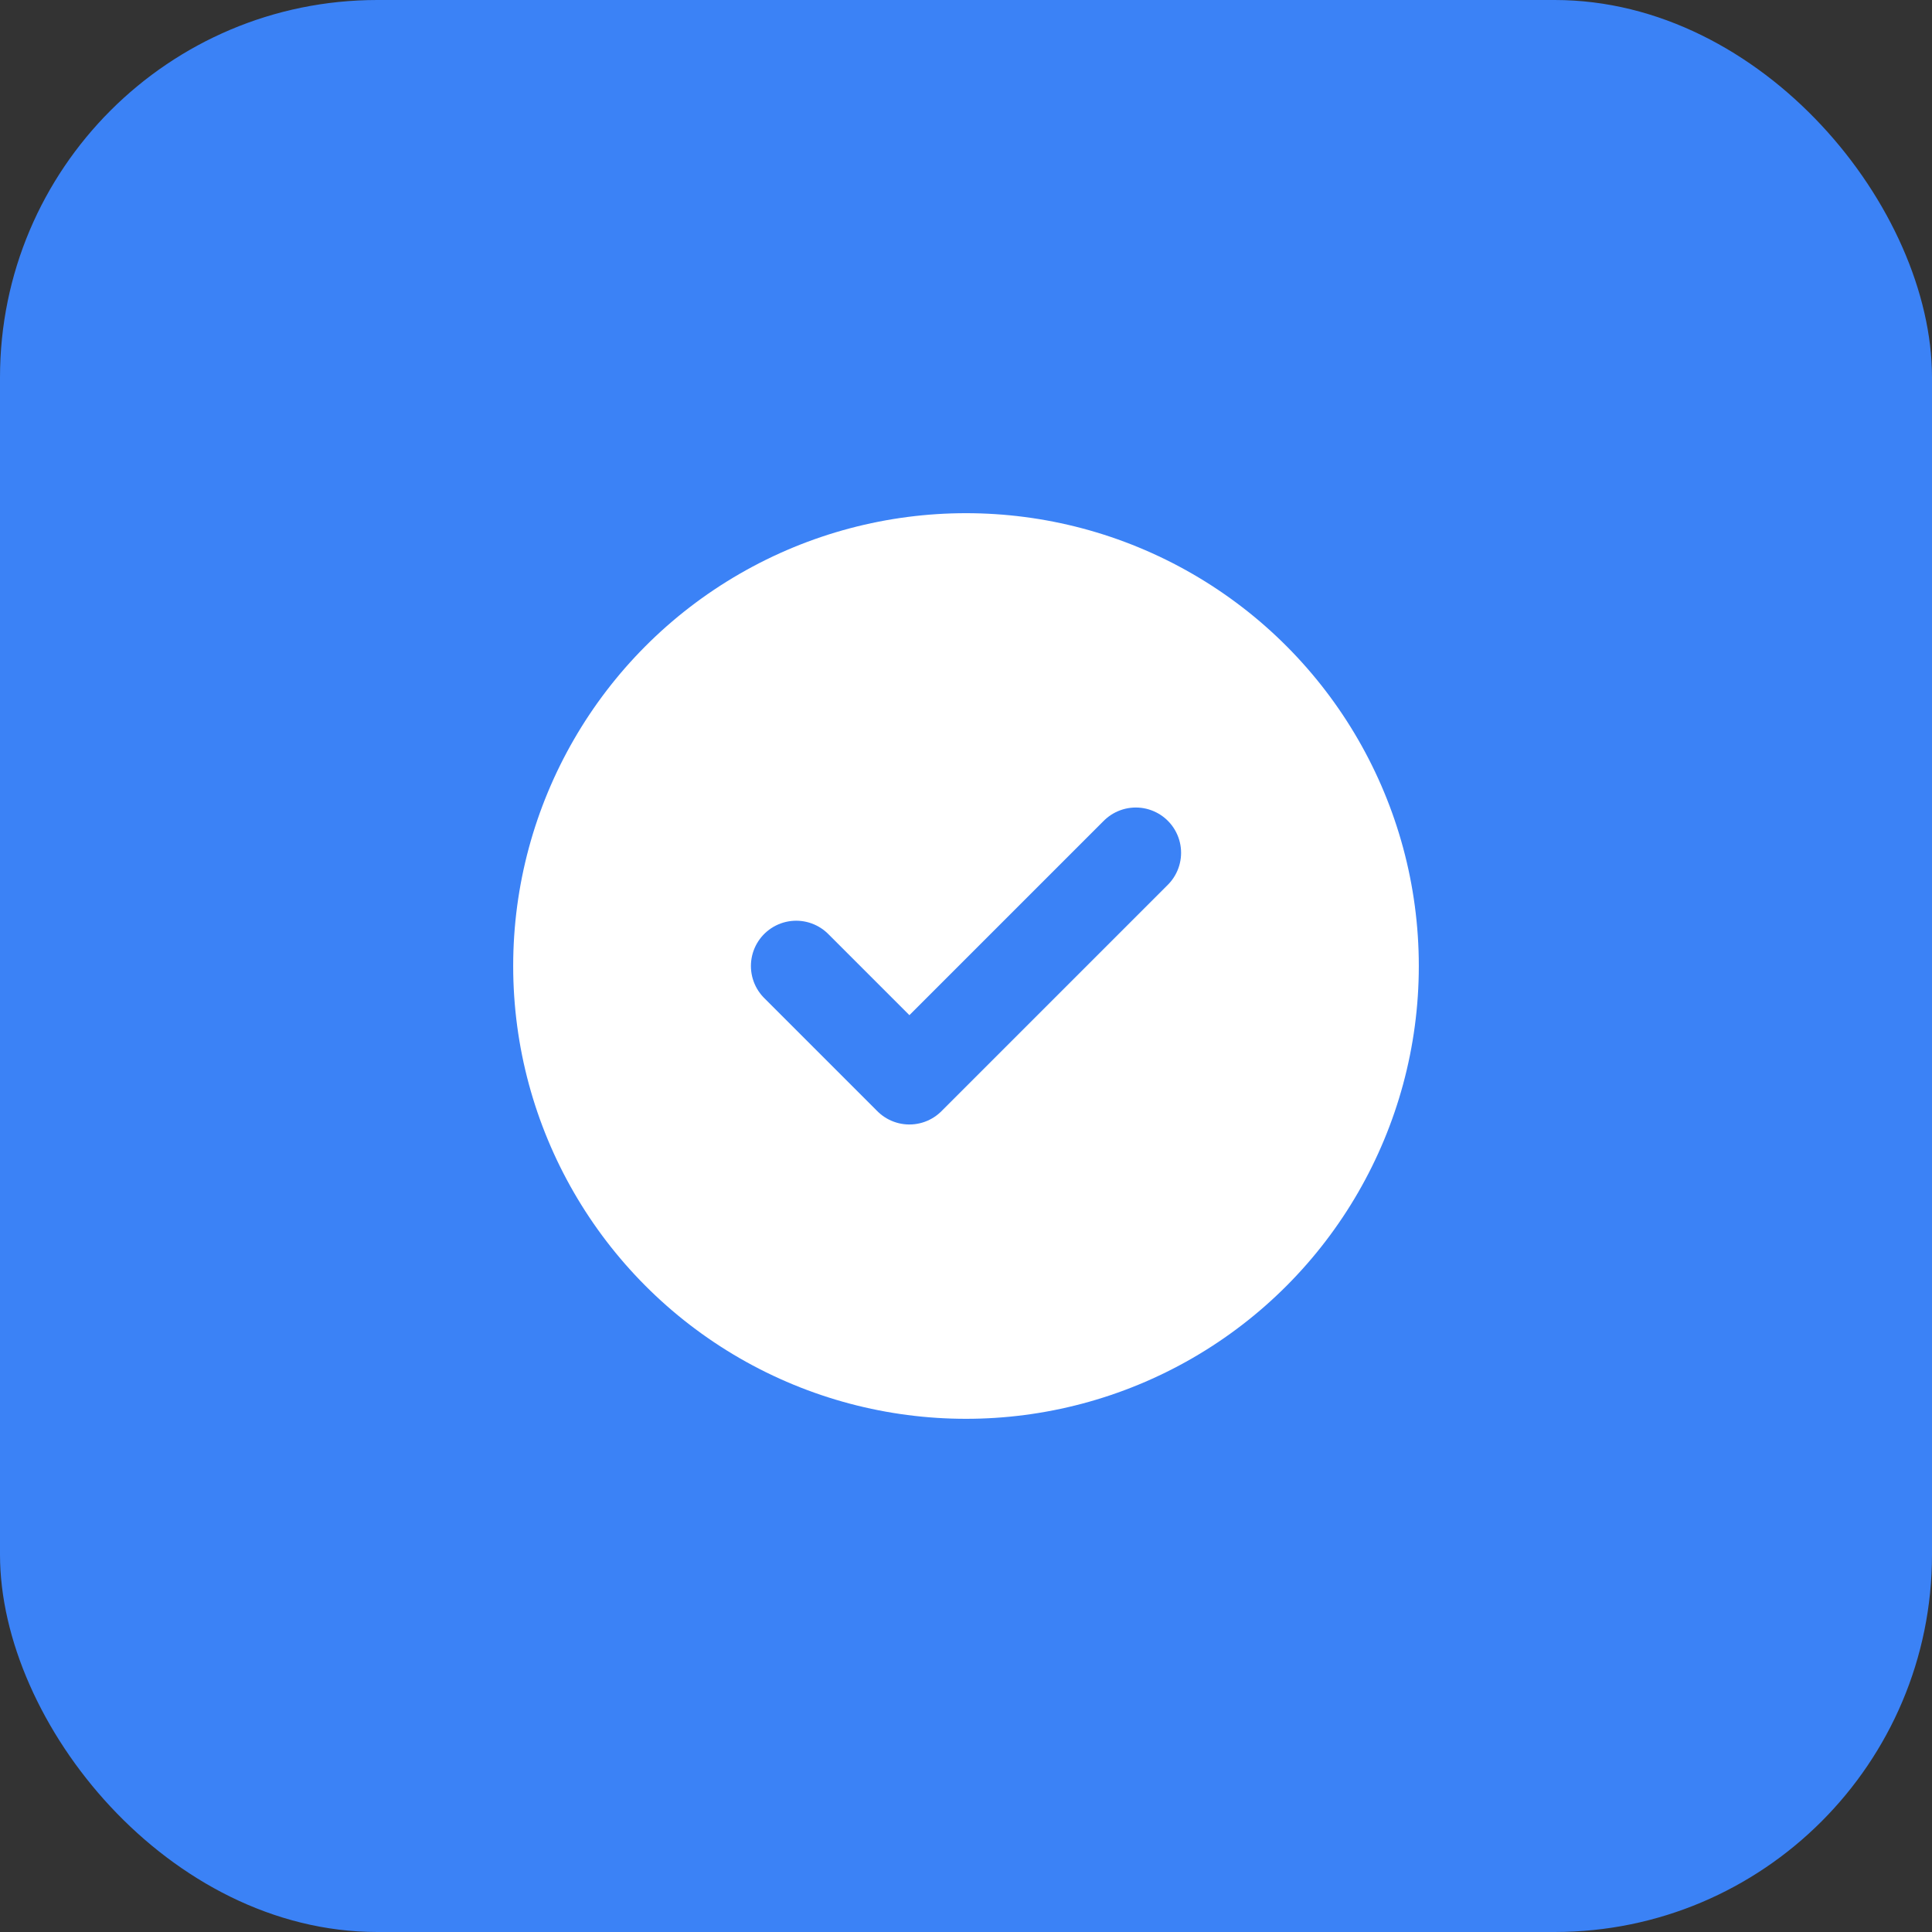
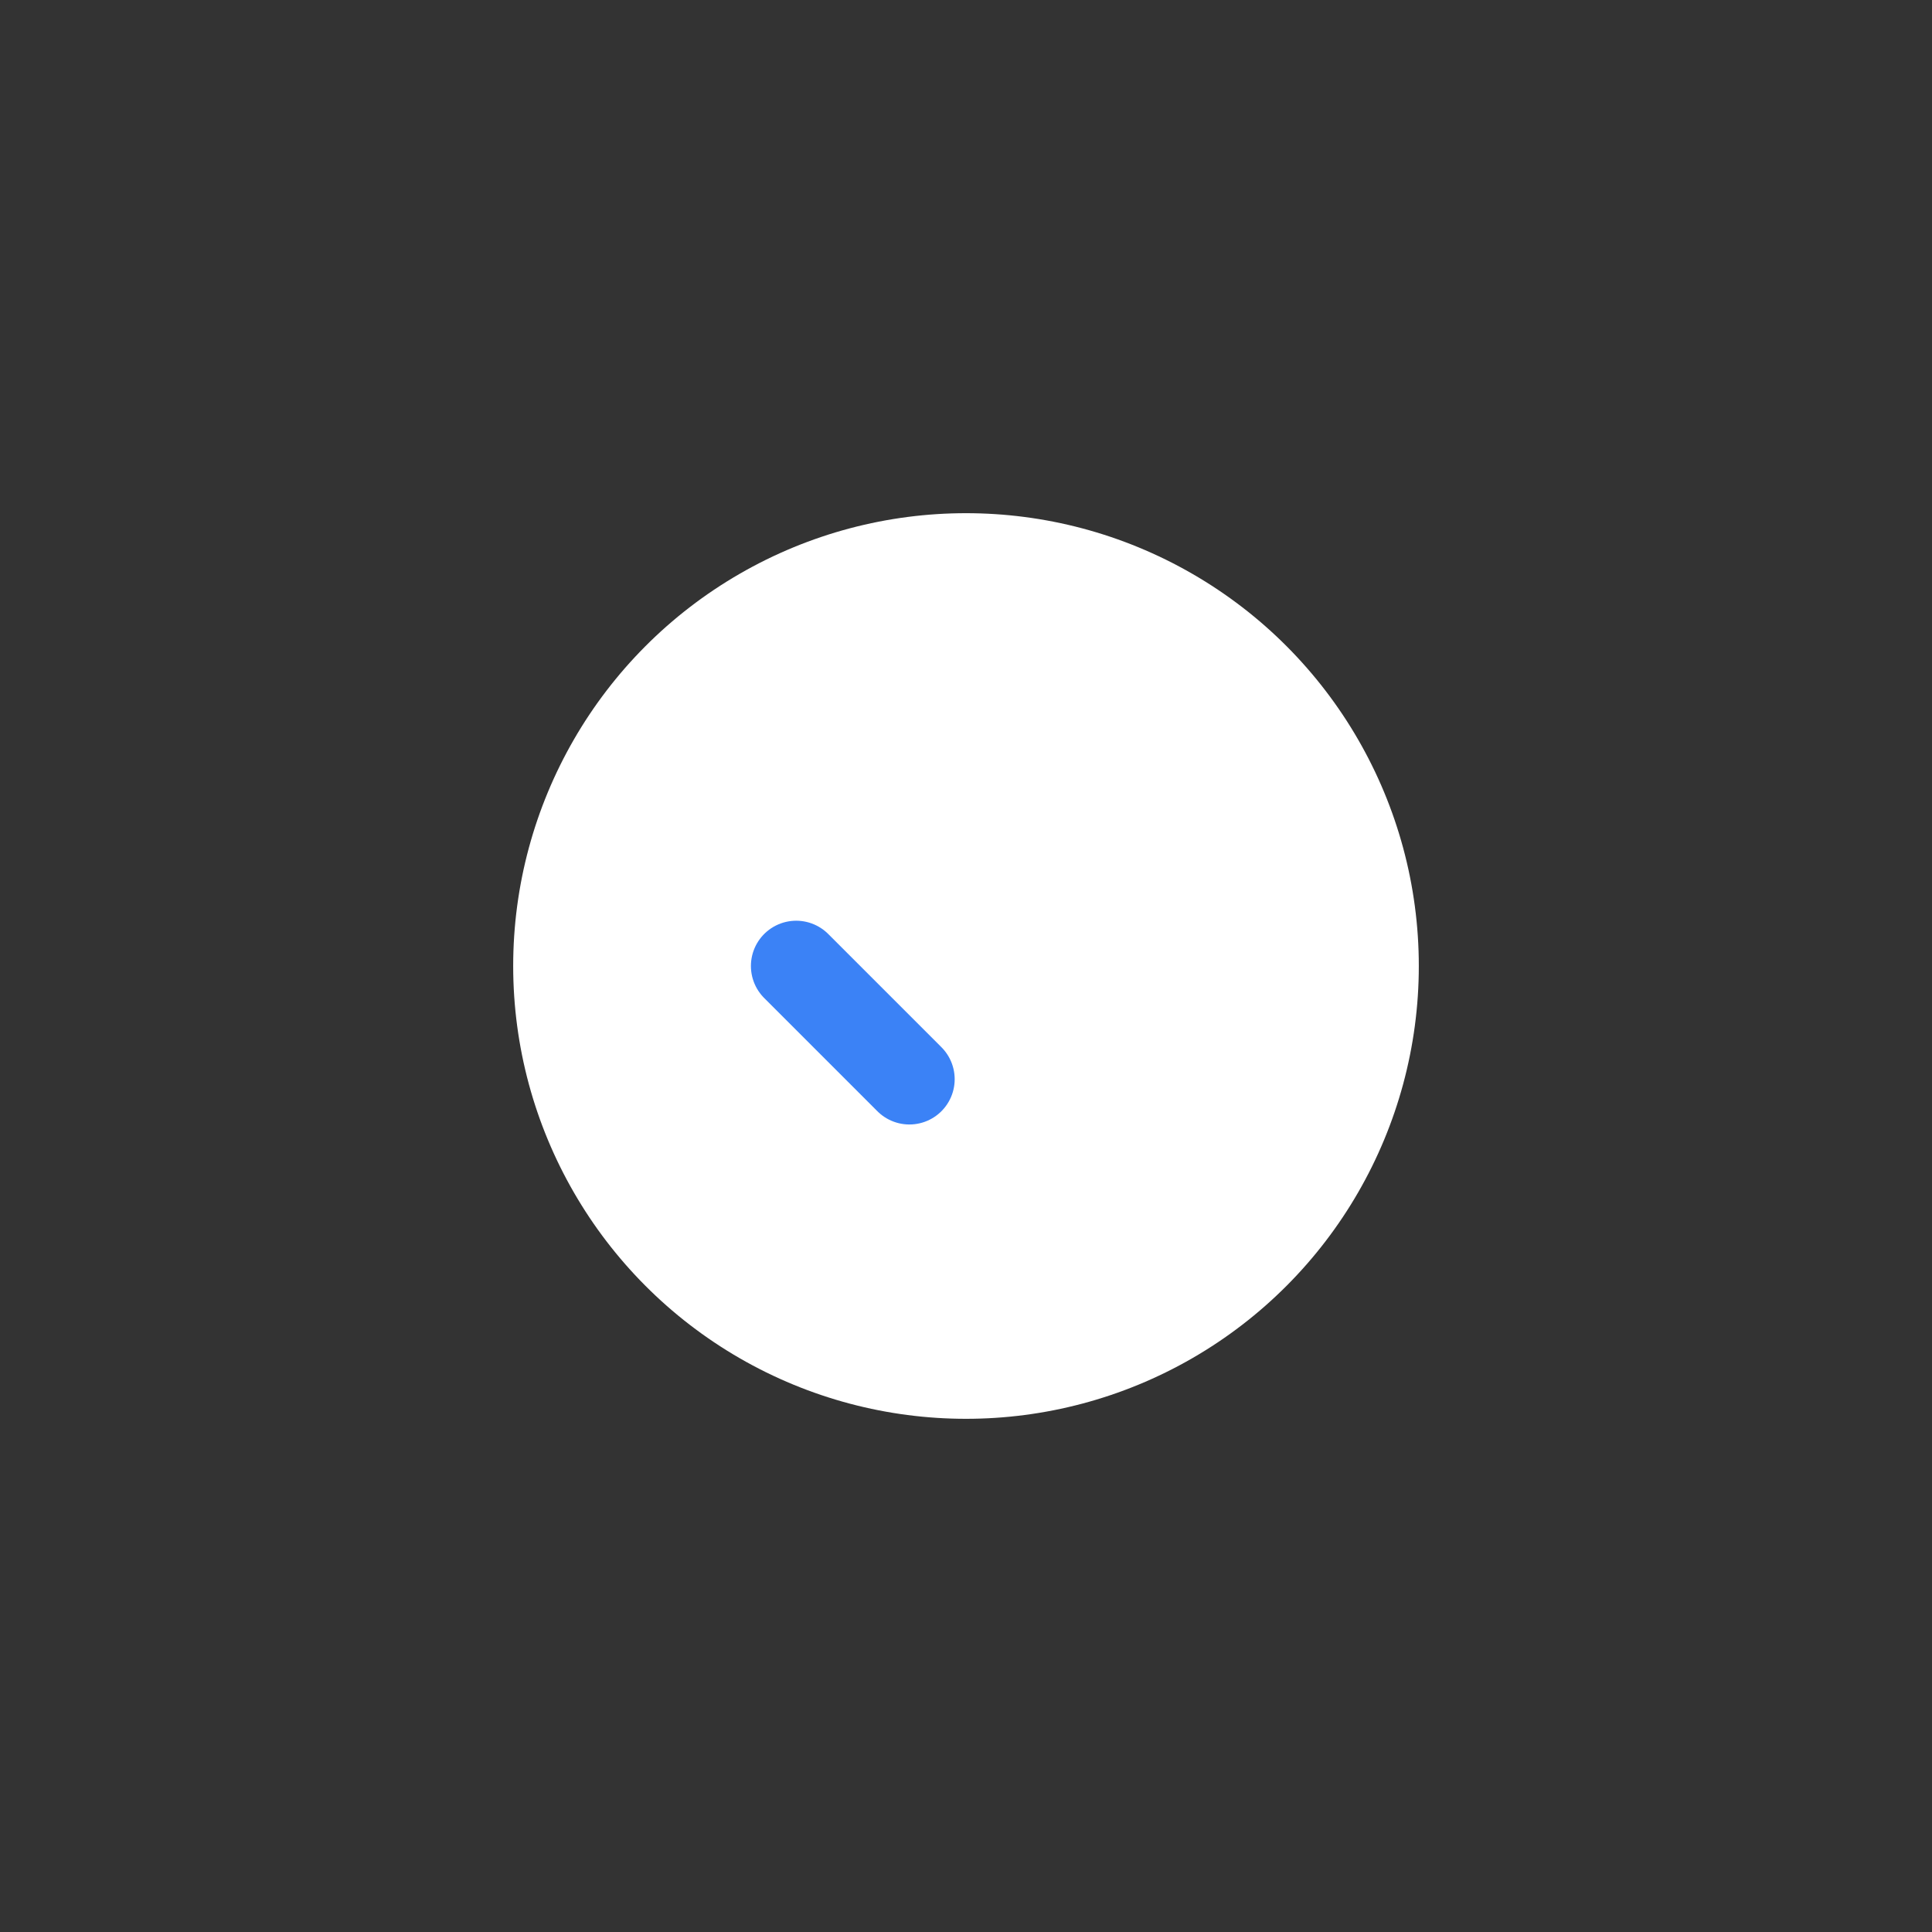
<svg xmlns="http://www.w3.org/2000/svg" width="512" height="512" viewBox="0 0 512 512">
  <rect x="0" y="0" width="512" height="512" fill="#333333" stroke="none" />
-   <rect width="512" height="512" fill="#3b82f6" rx="100" />
  <circle cx="256" cy="256" r="120" fill="white" />
  <g transform="translate(256, 256)">
-     <path d="M -45 0 L -15 30 L 45 -30" fill="none" stroke="#3b82f6" stroke-width="24" stroke-linecap="round" stroke-linejoin="round" />
+     <path d="M -45 0 L -15 30 " fill="none" stroke="#3b82f6" stroke-width="24" stroke-linecap="round" stroke-linejoin="round" />
  </g>
</svg>